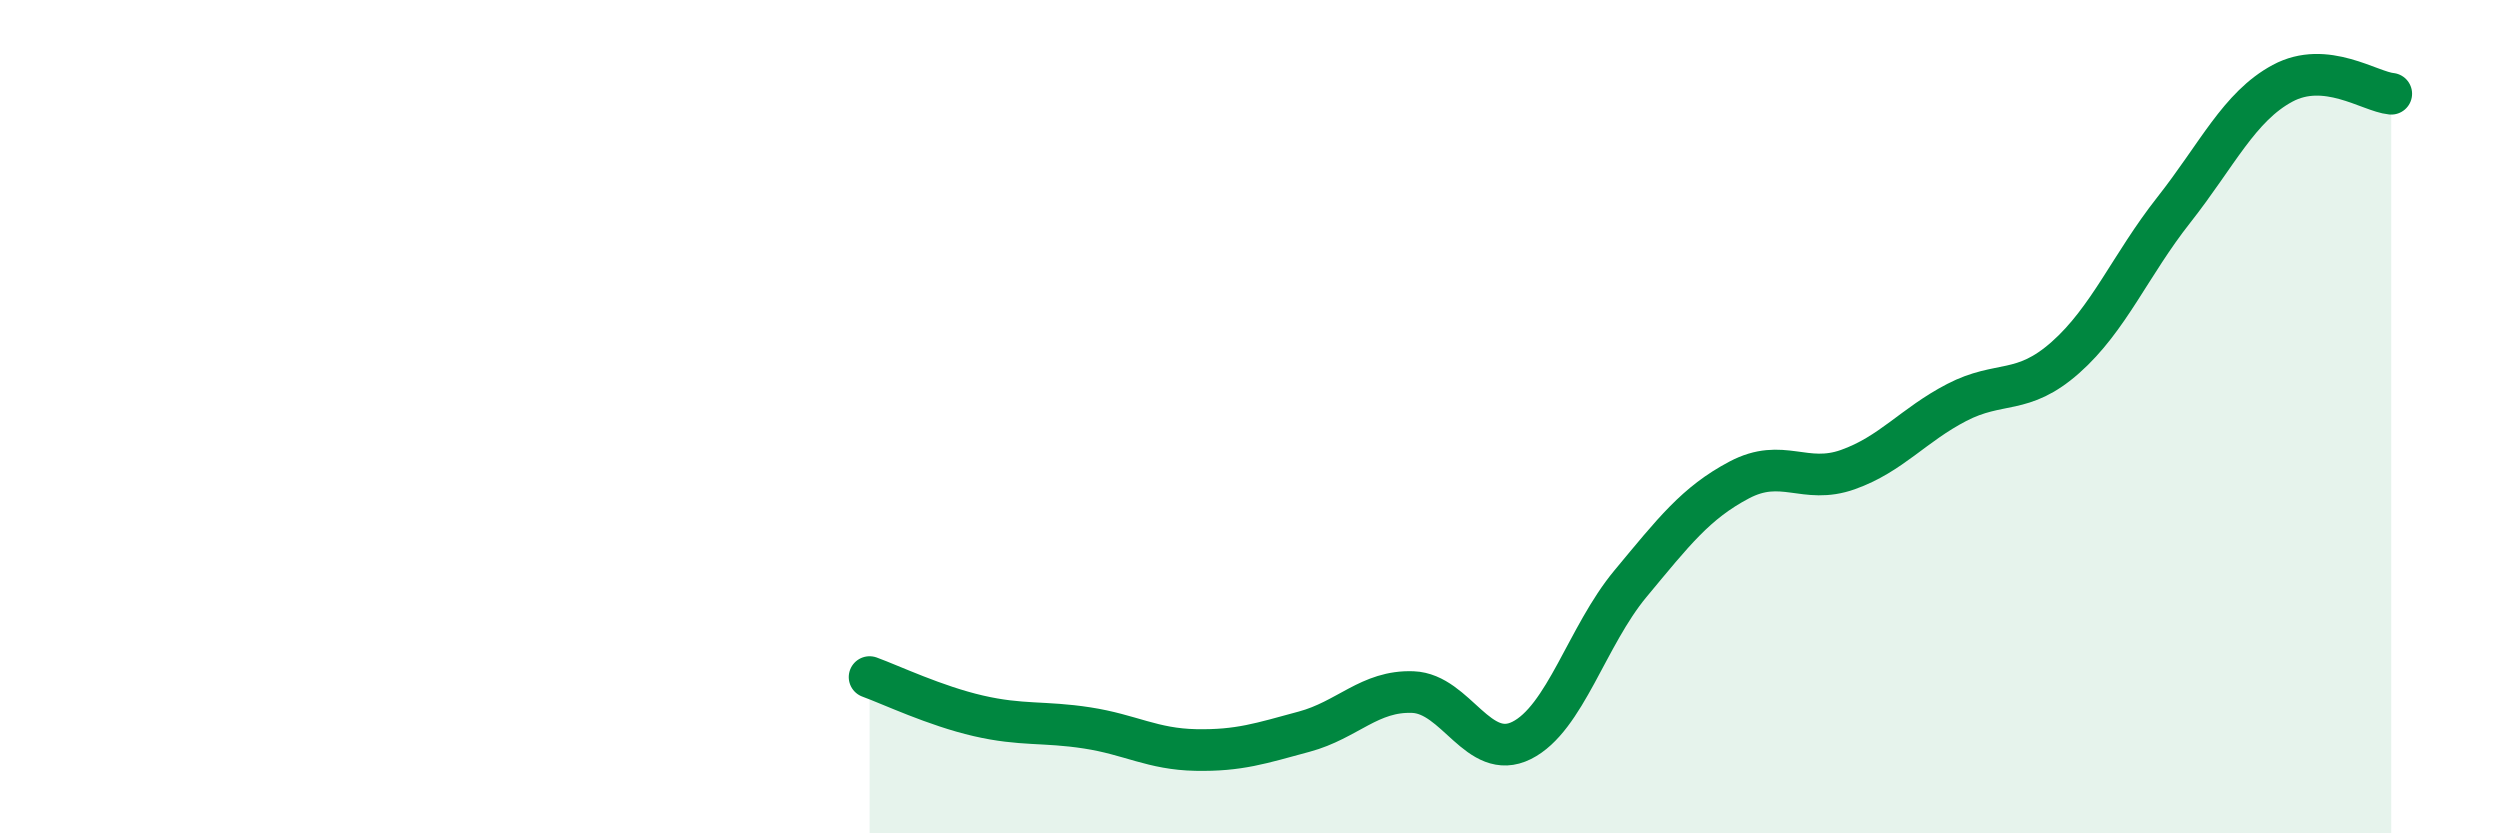
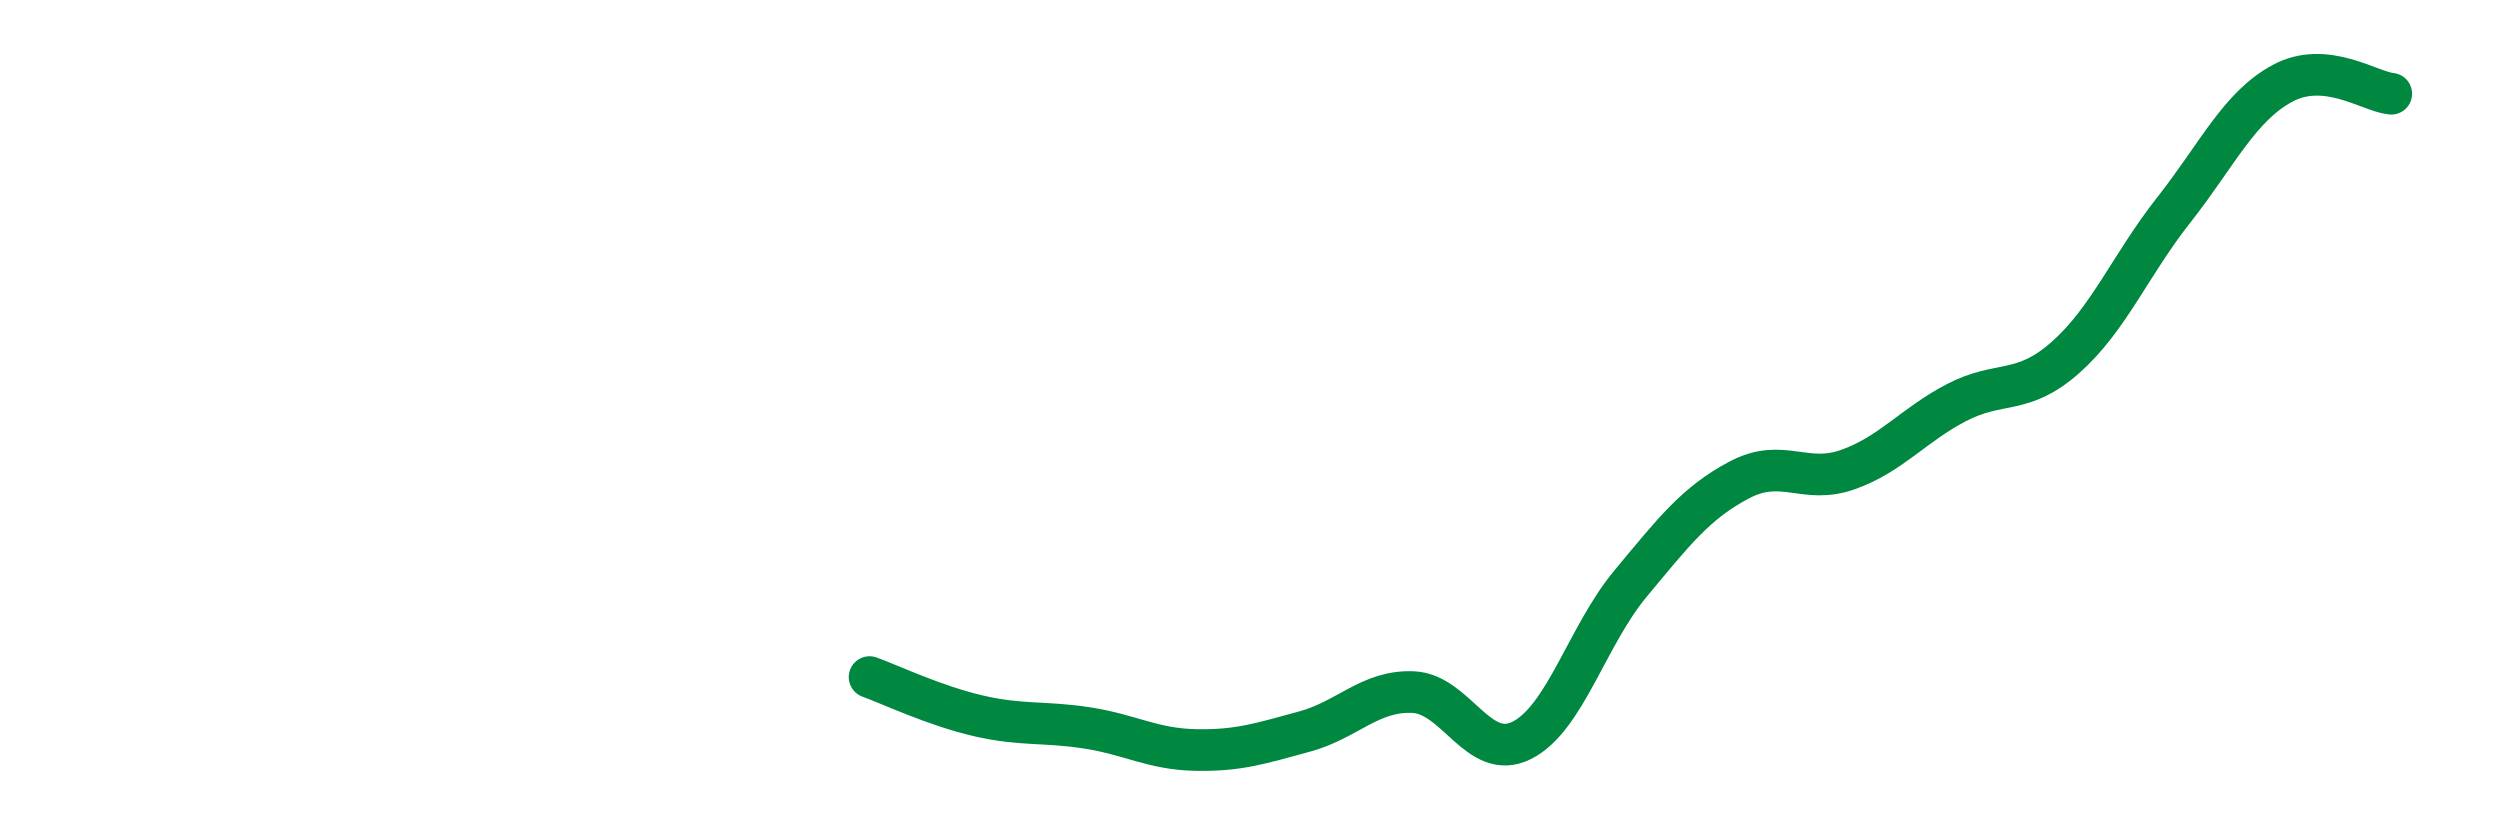
<svg xmlns="http://www.w3.org/2000/svg" width="60" height="20" viewBox="0 0 60 20">
-   <path d="M 20.87,16.25 C 21.39,16.44 22.44,16.94 23.48,17.18 C 24.52,17.42 25.05,17.31 26.09,17.47 C 27.13,17.63 27.66,17.98 28.7,18 C 29.74,18.02 30.26,17.84 31.3,17.56 C 32.34,17.28 32.87,16.57 33.91,16.61 C 34.95,16.65 35.48,18.29 36.52,17.77 C 37.56,17.25 38.09,15.26 39.13,14.01 C 40.17,12.76 40.7,12.07 41.74,11.52 C 42.78,10.97 43.31,11.64 44.35,11.27 C 45.39,10.9 45.92,10.2 46.96,9.66 C 48,9.12 48.53,9.5 49.57,8.58 C 50.61,7.66 51.13,6.36 52.17,5.04 C 53.21,3.72 53.74,2.56 54.78,2 C 55.82,1.44 56.87,2.2 57.39,2.25L57.39 20L20.87 20Z" fill="#008740" opacity="0.1" stroke-linecap="round" stroke-linejoin="round" />
  <path d="M 20.87,16.25 C 21.39,16.44 22.44,16.94 23.48,17.18 C 24.52,17.42 25.05,17.31 26.09,17.47 C 27.13,17.63 27.66,17.98 28.7,18 C 29.74,18.02 30.26,17.84 31.3,17.56 C 32.34,17.28 32.87,16.57 33.91,16.61 C 34.95,16.65 35.48,18.29 36.52,17.77 C 37.56,17.25 38.09,15.26 39.13,14.01 C 40.17,12.76 40.7,12.07 41.74,11.52 C 42.78,10.97 43.31,11.64 44.35,11.27 C 45.39,10.9 45.92,10.2 46.96,9.66 C 48,9.12 48.53,9.5 49.57,8.58 C 50.61,7.66 51.13,6.36 52.17,5.04 C 53.21,3.72 53.74,2.56 54.78,2 C 55.82,1.44 56.87,2.2 57.39,2.25" stroke="#008740" stroke-width="1" fill="none" stroke-linecap="round" stroke-linejoin="round" />
</svg>